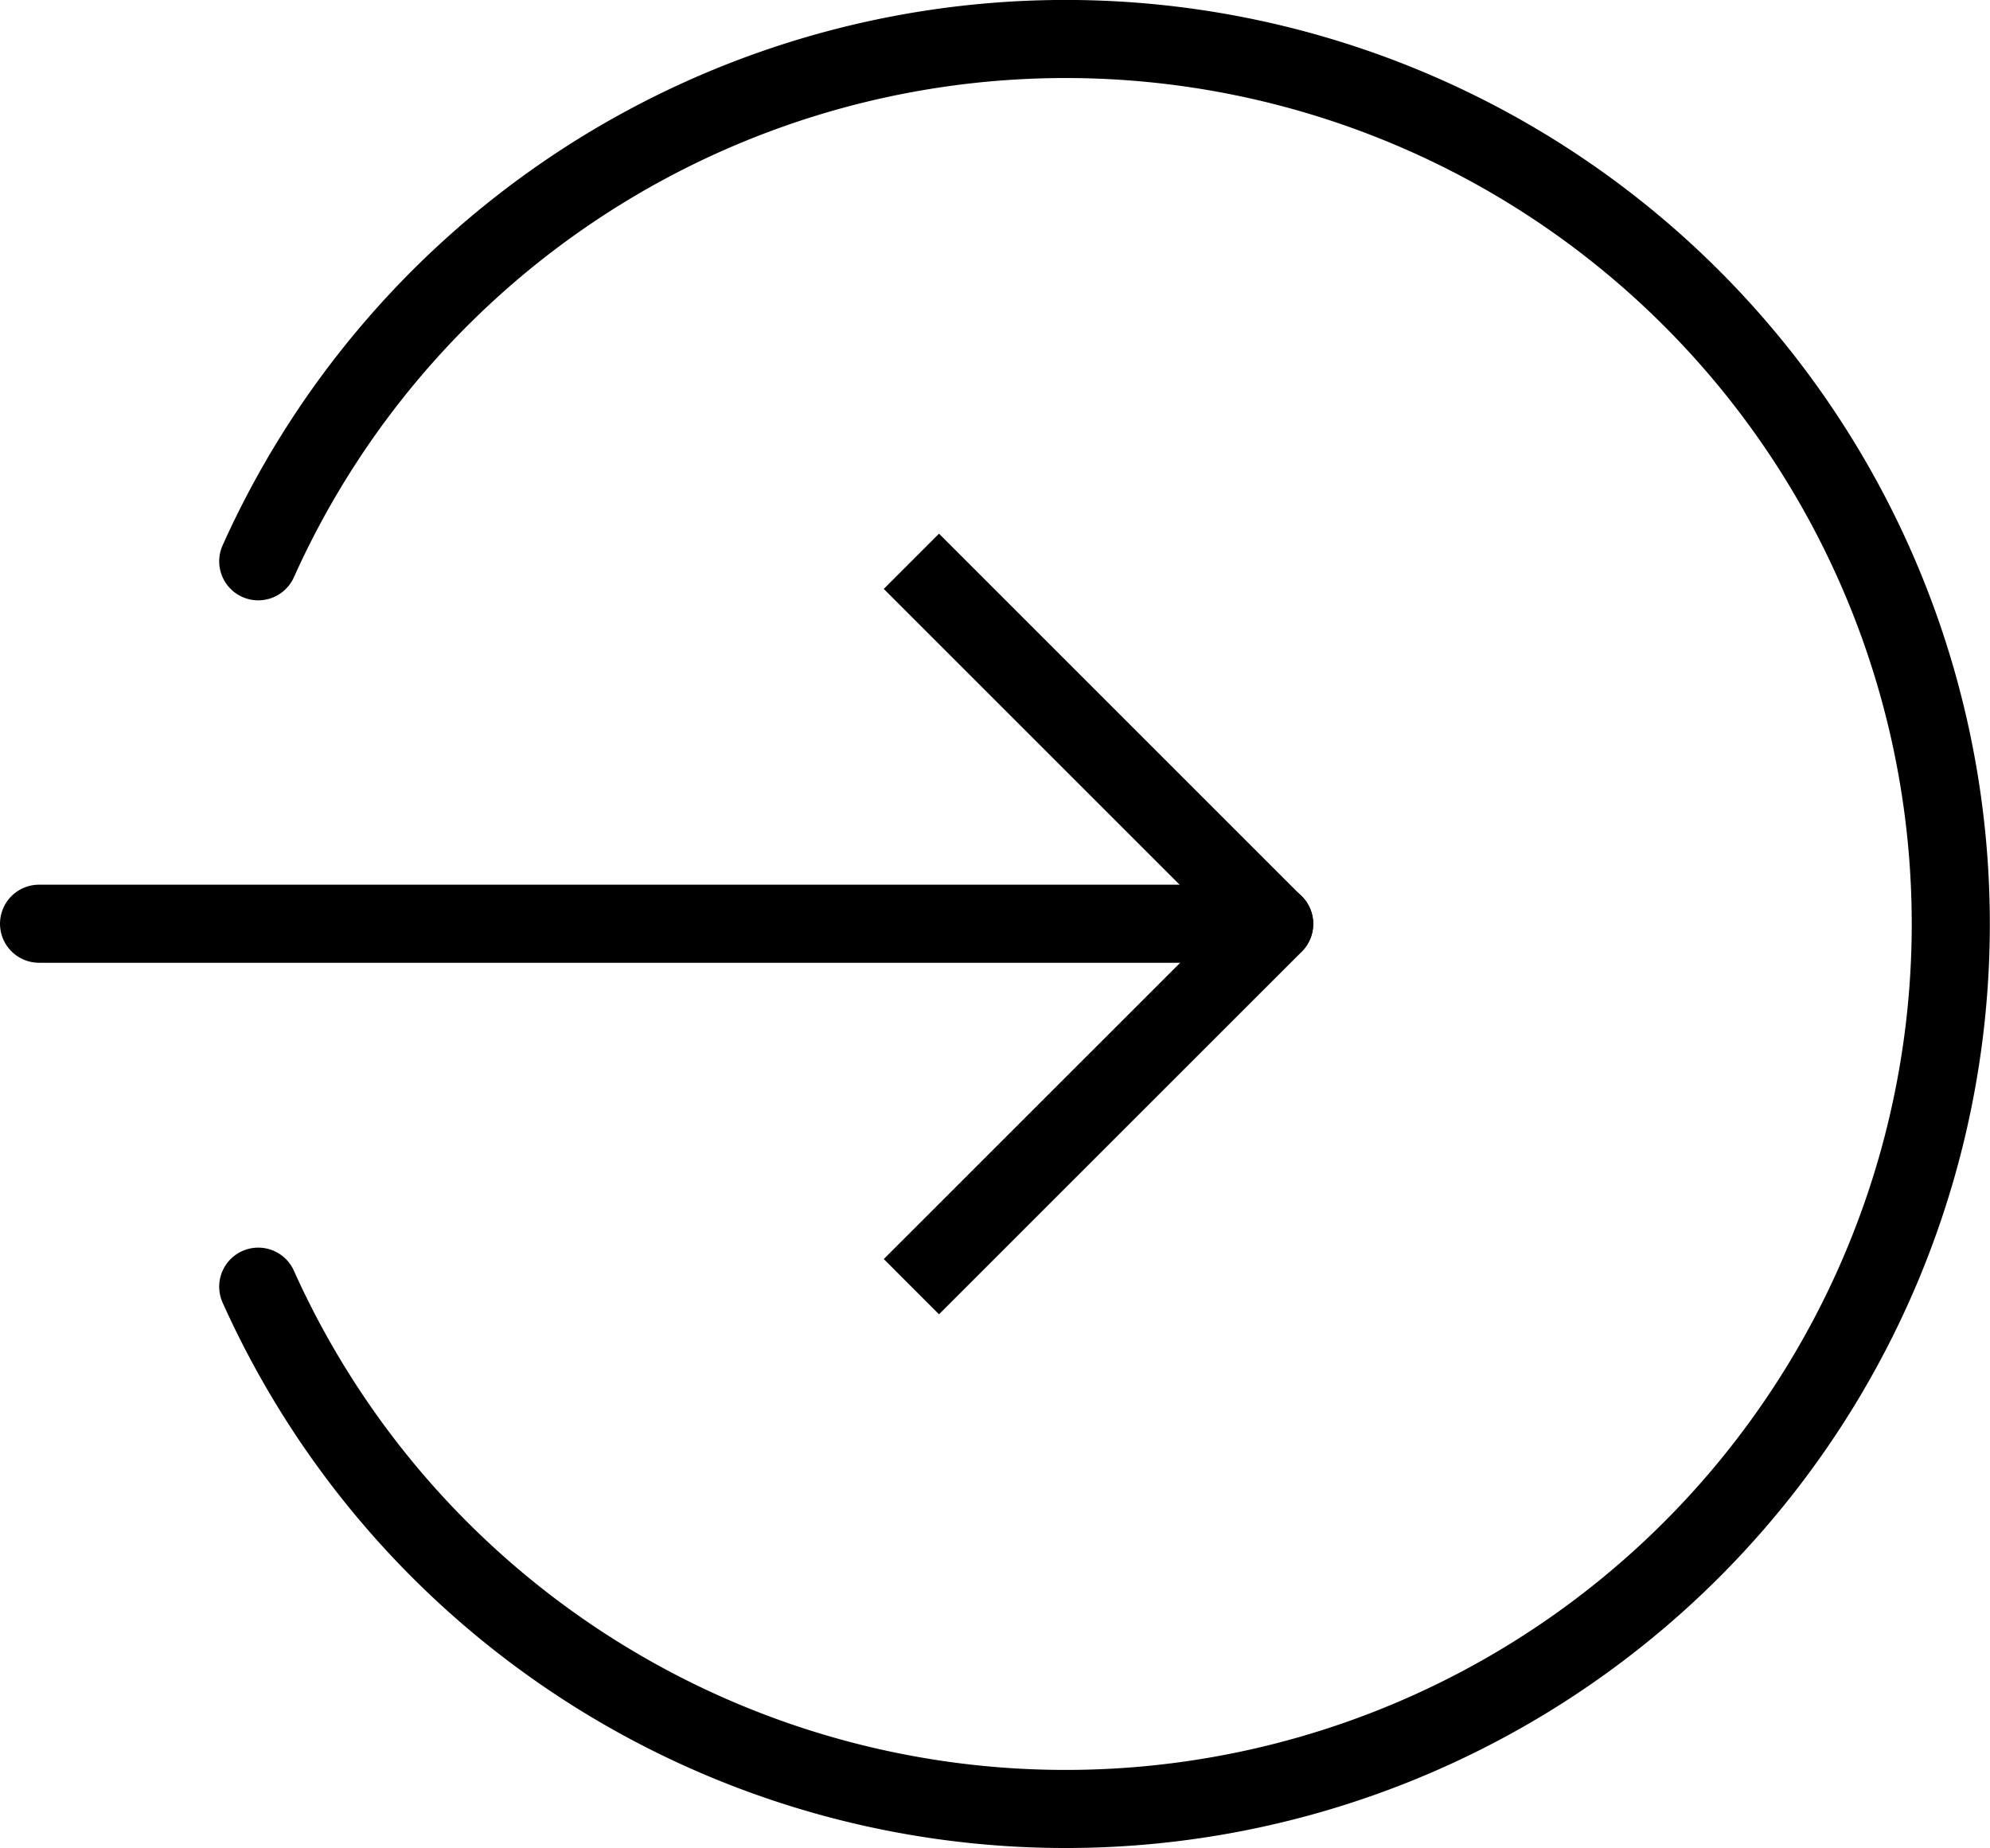
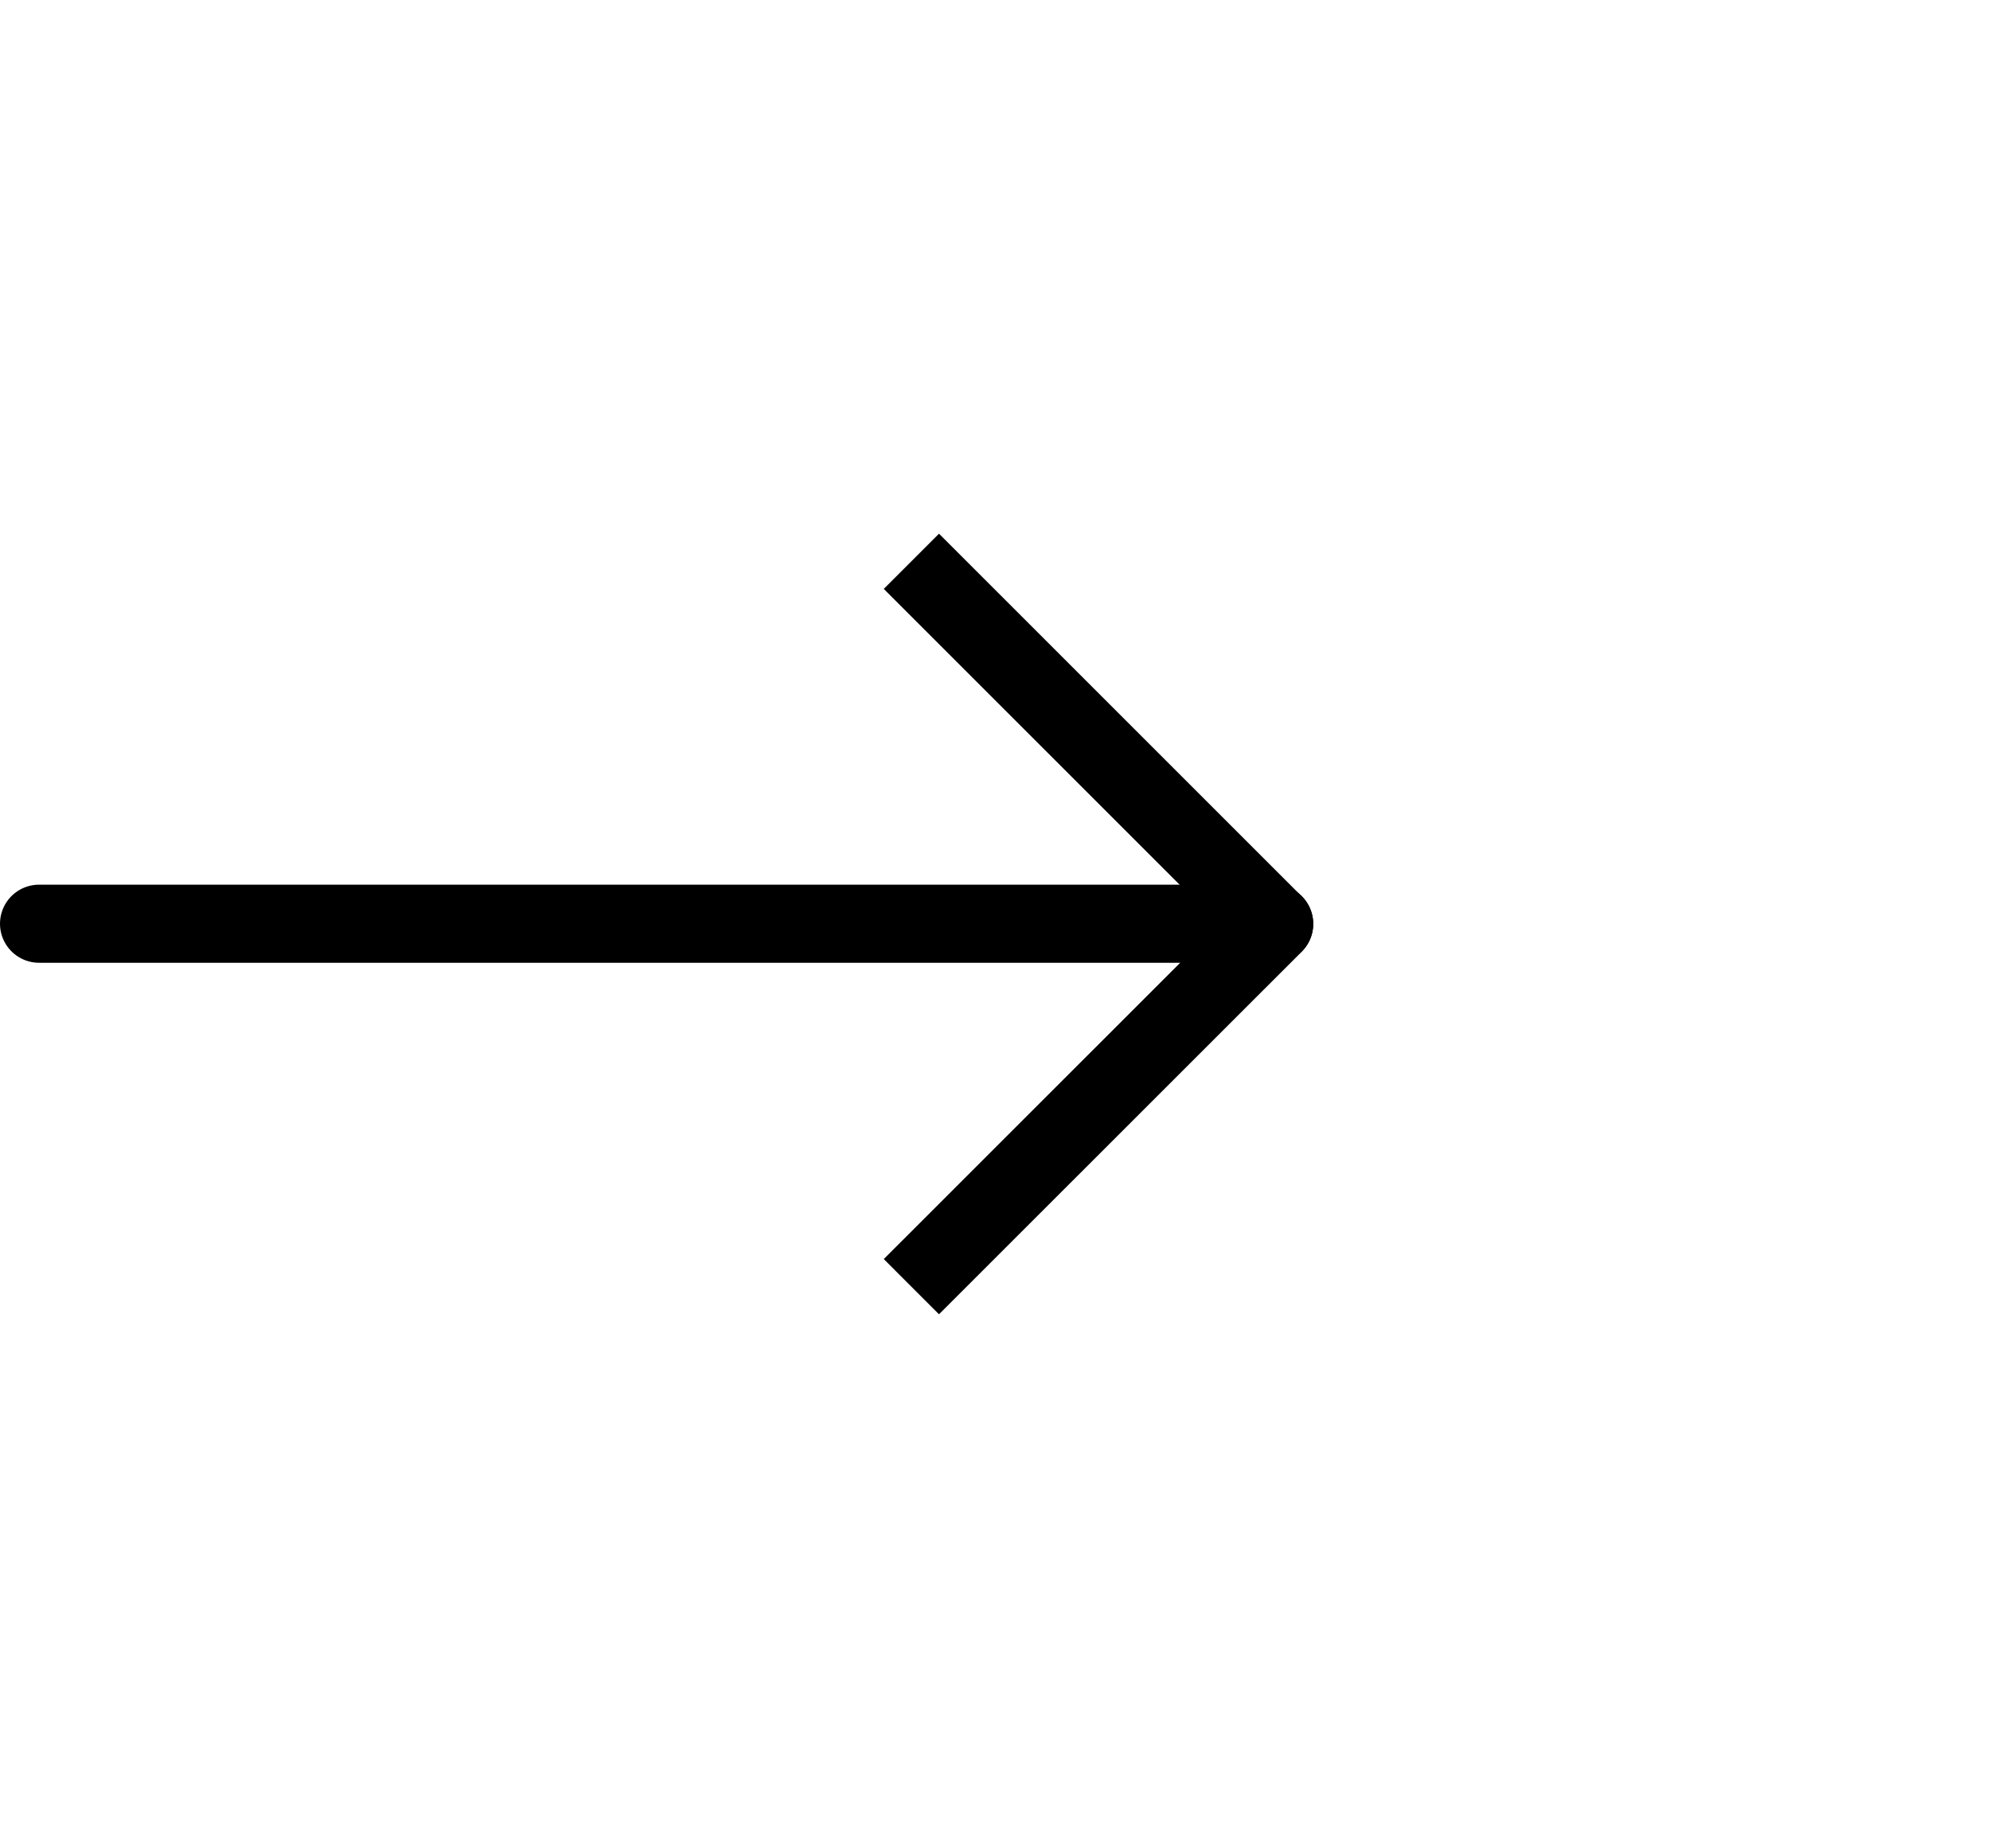
<svg xmlns="http://www.w3.org/2000/svg" width="19.11" height="17.75" viewBox="0 0 19.11 17.75">
  <g id="Group_13212" data-name="Group 13212" transform="translate(-490.704 -283.028)">
    <g id="Group_13211" data-name="Group 13211">
      <path id="Path_6271" data-name="Path 6271" d="M491.079,291.9H502.94" fill="none" stroke="#000" stroke-linecap="round" stroke-linejoin="round" stroke-width="0.75" />
      <path id="Path_42" data-name="Path 42" d="M499.456,288.419l3.484,3.484-3.484,3.483" fill="none" stroke="#000" stroke-linejoin="round" stroke-width="0.75" />
    </g>
-     <path id="Path_6371" data-name="Path 6371" d="M493.184,288.419a8.5,8.5,0,1,1,0,6.967" fill="none" stroke="#000" stroke-linecap="round" stroke-linejoin="round" stroke-width="0.75" />
  </g>
</svg>